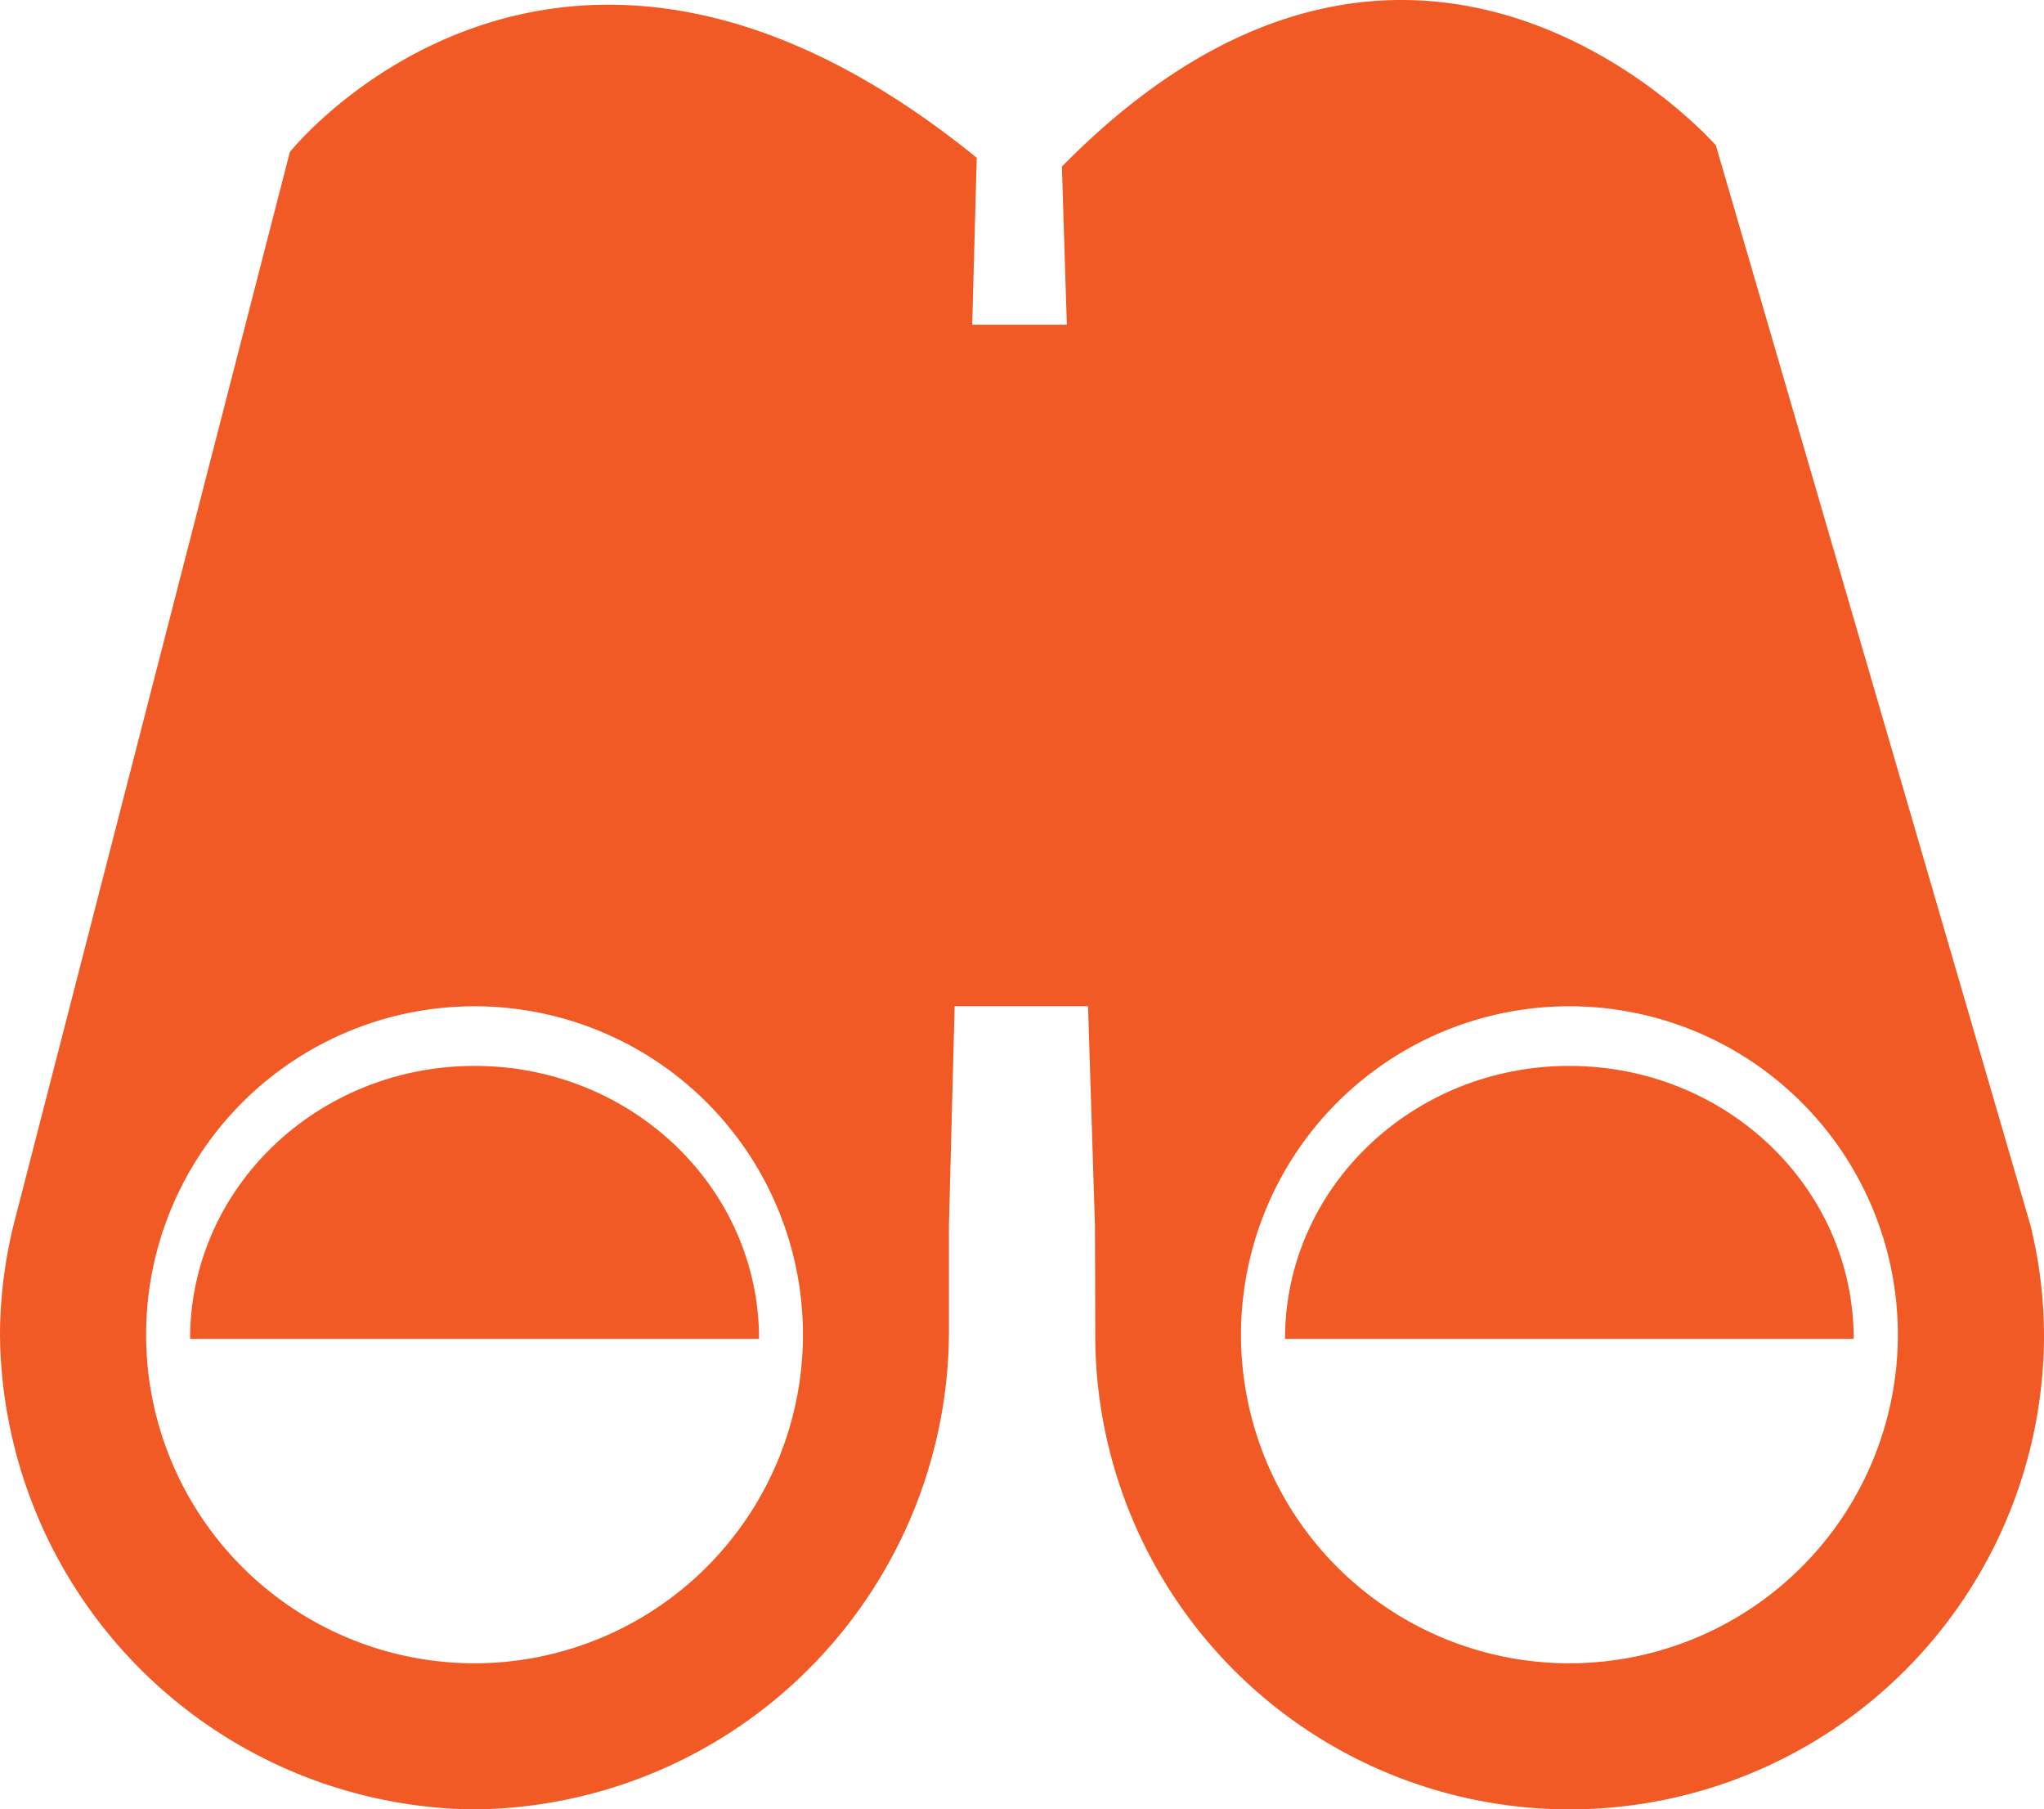
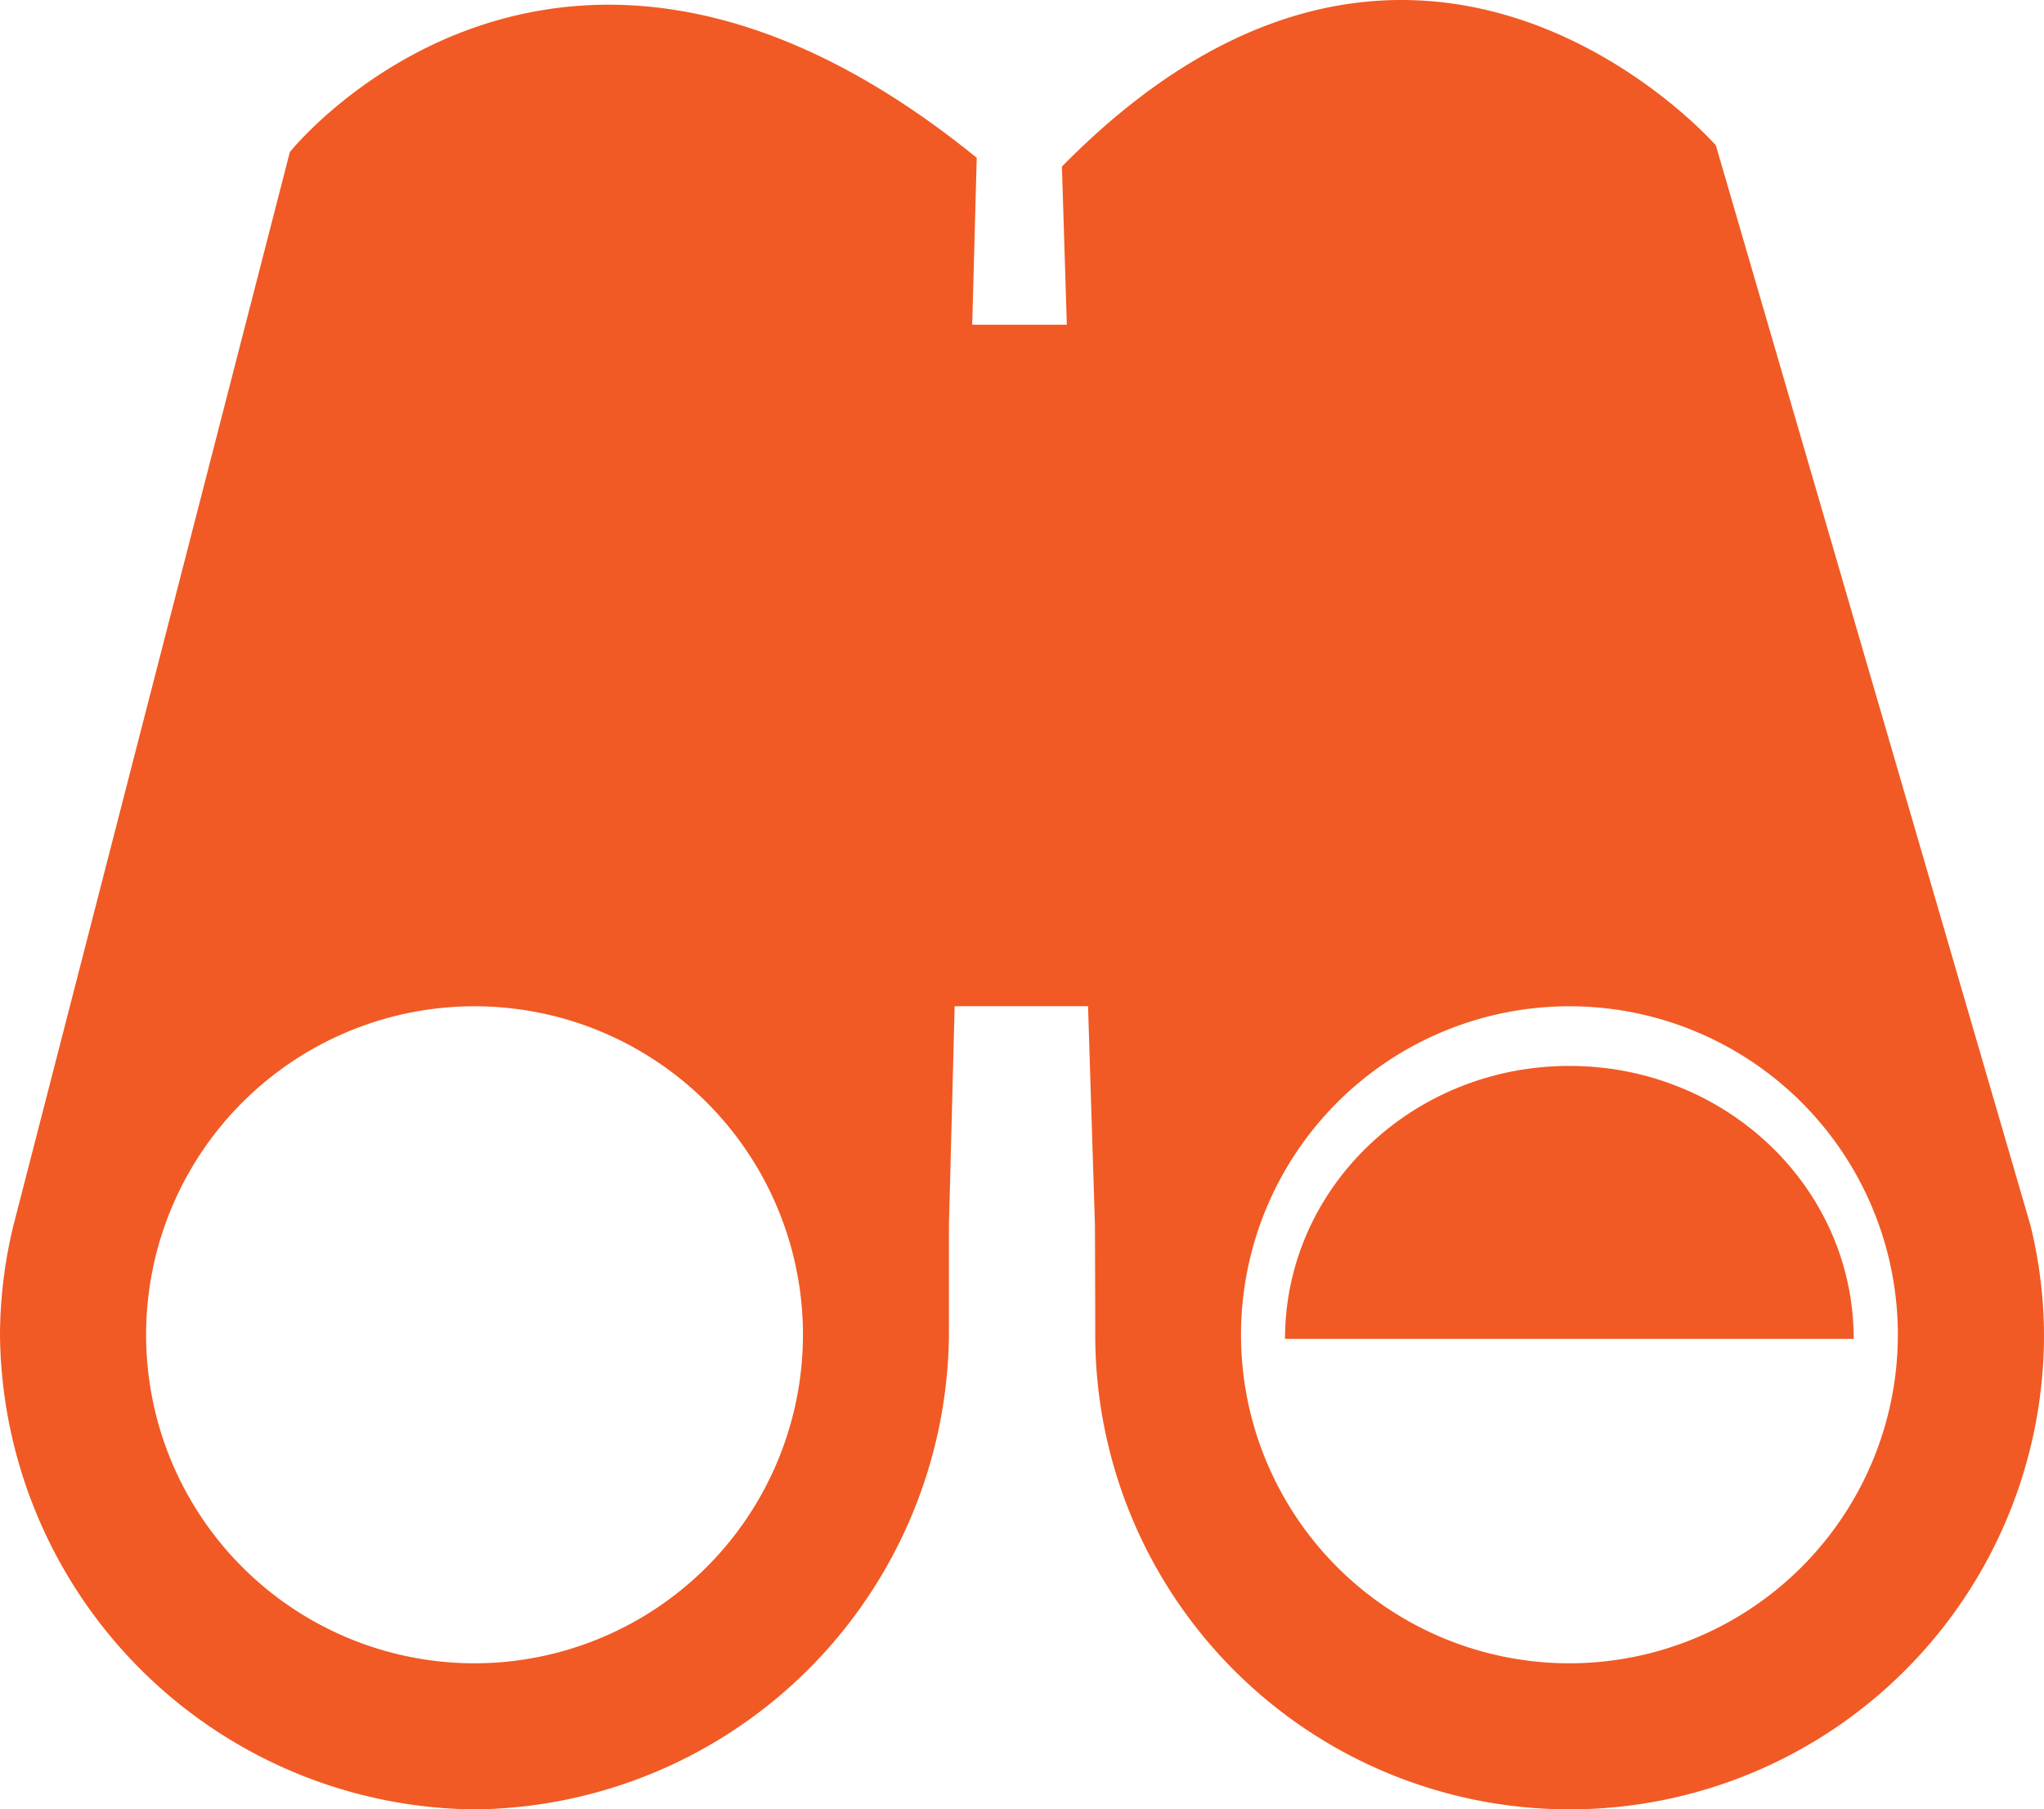
<svg xmlns="http://www.w3.org/2000/svg" width="112.691" height="99.731" viewBox="0 0 112.691 99.731">
  <defs>
    <style>.a{fill:#f15a24;}</style>
  </defs>
  <g transform="translate(0 -1.581)">
    <g transform="translate(0 1.581)">
      <path class="a" d="M32.958,15.916c-8.648,0-15.672,6.726-15.672,15.045H48.639C48.643,22.642,41.623,15.916,32.958,15.916Z" transform="translate(53.56 42.835)" />
-       <path class="a" d="M18.246,15.916c-8.668,0-15.689,6.726-15.689,15.045H33.926C33.926,22.642,26.9,15.916,18.246,15.916Z" transform="translate(7.923 42.835)" />
      <path class="a" d="M111.945,69.119,94.6,9.593S78.17-9.19,58.546,10.762l.271,8.717H53.6l.25-9.2c-23.14-18.8-37.87-.316-37.87-.316L.742,69.119A25.849,25.849,0,0,0,0,75.156a26.413,26.413,0,0,0,26.169,26.156A26.411,26.411,0,0,0,52.317,75.156V69.119l.316-12.078h7.353l.381,12.078s.016,3.951.016,6.037a26.154,26.154,0,1,0,52.308,0A25.633,25.633,0,0,0,111.945,69.119ZM26.169,93.259a18.107,18.107,0,1,1,18.1-18.1A18.121,18.121,0,0,1,26.169,93.259Zm60.35,0a18.107,18.107,0,1,1,18.115-18.1A18.119,18.119,0,0,1,86.518,93.259Z" transform="translate(0 -1.581)" />
    </g>
  </g>
</svg>